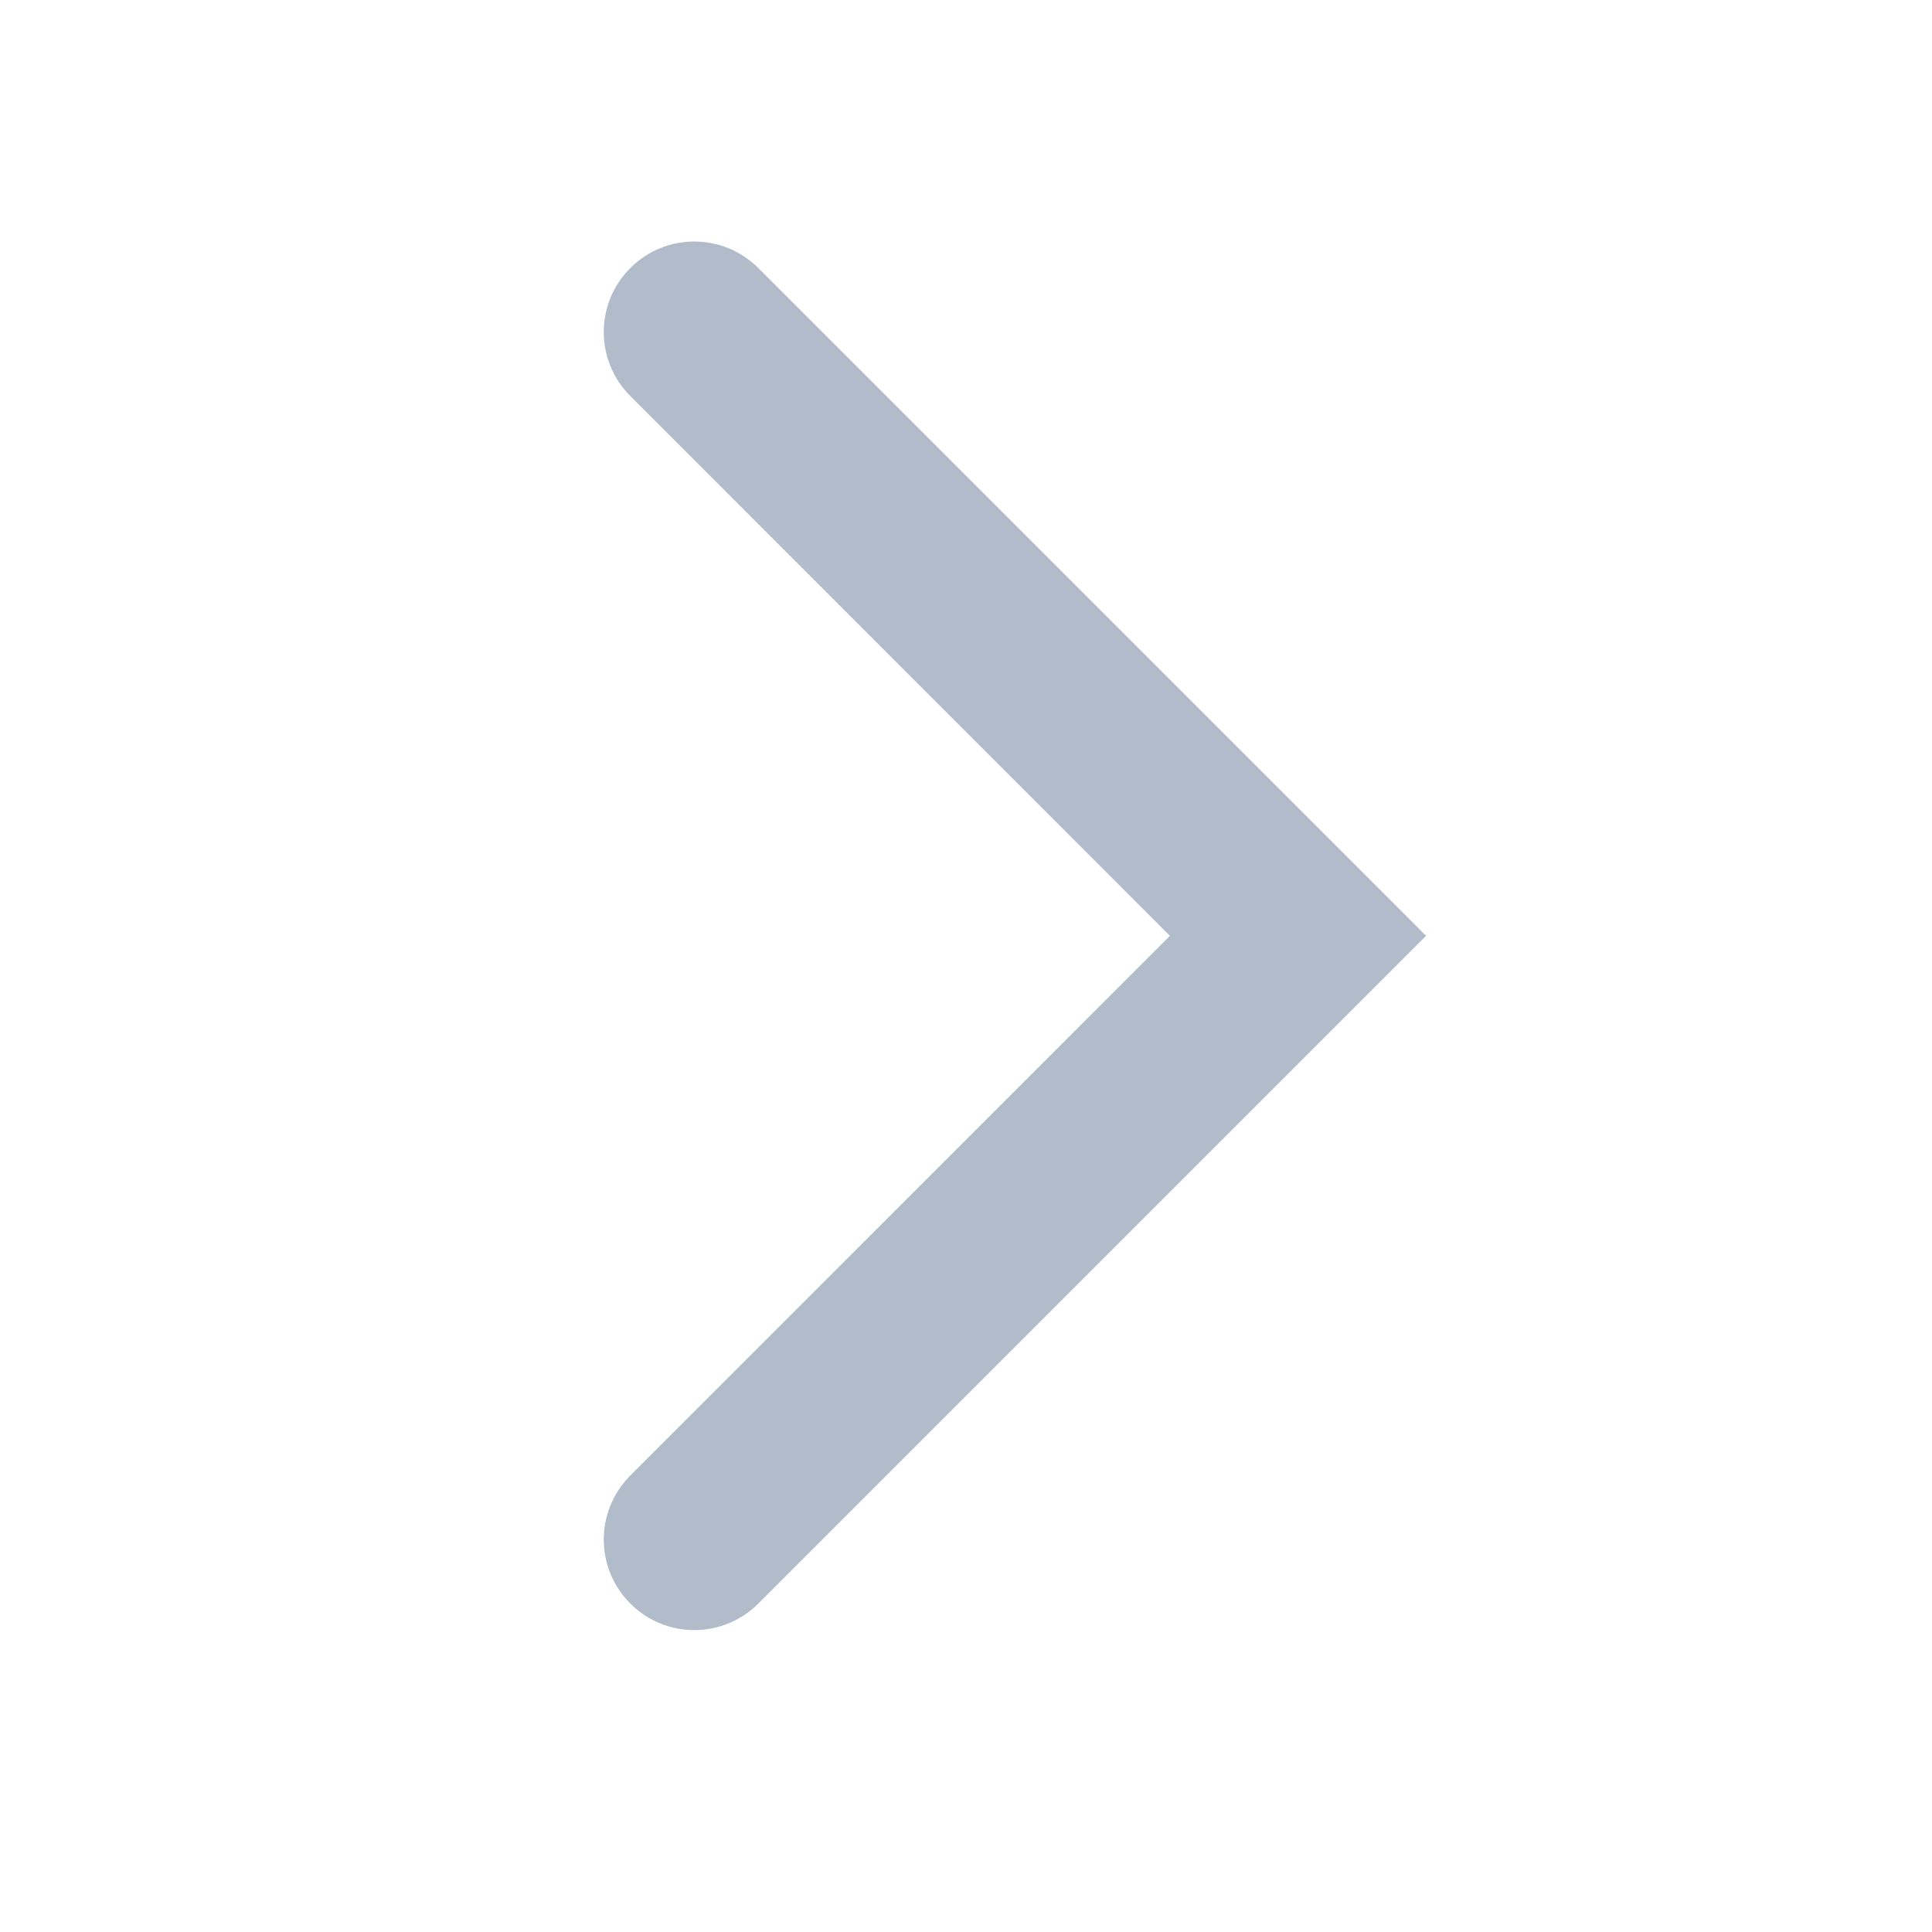
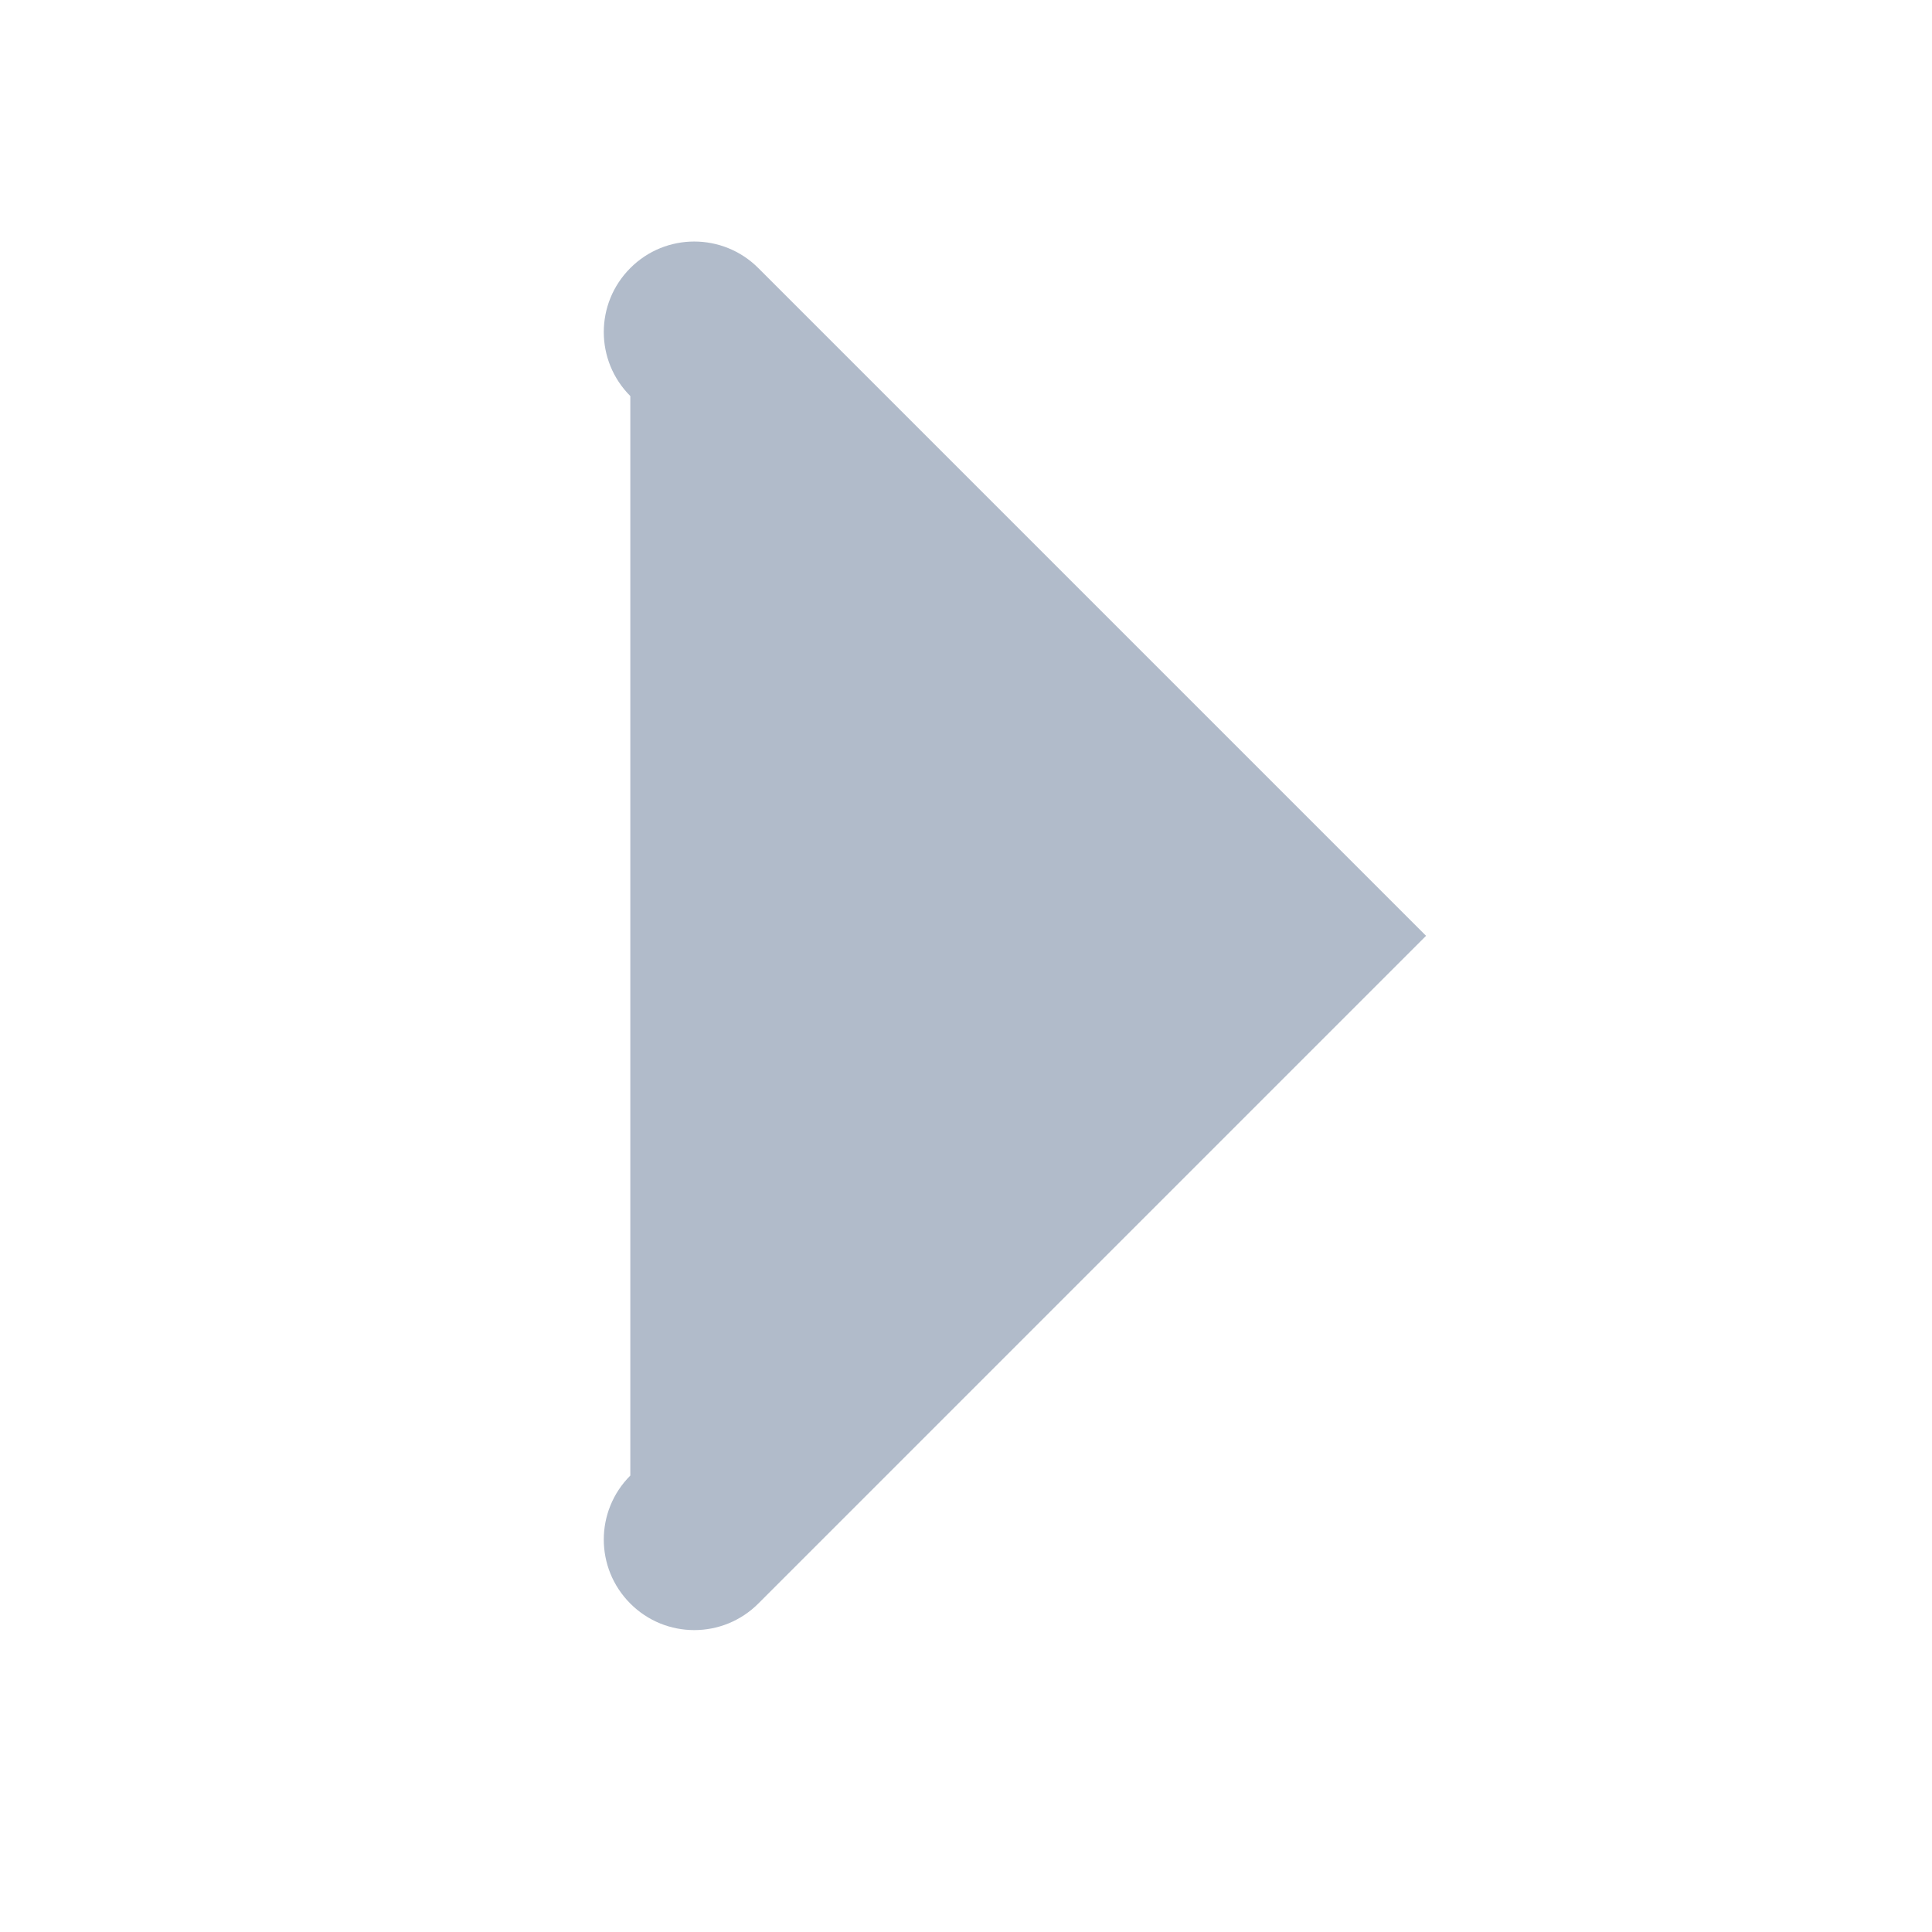
<svg xmlns="http://www.w3.org/2000/svg" width="16" height="16" viewBox="0 0 16 16" fill="none">
-   <path fill-rule="evenodd" clip-rule="evenodd" d="M11.81 7.75L6.28 2.22C5.987 1.927 5.512 1.927 5.22 2.22C4.927 2.513 4.927 2.987 5.22 3.28L9.689 7.75L5.22 12.22C4.927 12.513 4.927 12.987 5.22 13.28C5.512 13.573 5.987 13.573 6.28 13.28L11.81 7.75Z" fill="#B1BBCA" />
+   <path fill-rule="evenodd" clip-rule="evenodd" d="M11.81 7.75L6.28 2.22C5.987 1.927 5.512 1.927 5.22 2.22C4.927 2.513 4.927 2.987 5.22 3.28L5.22 12.22C4.927 12.513 4.927 12.987 5.22 13.28C5.512 13.573 5.987 13.573 6.28 13.28L11.81 7.75Z" fill="#B1BBCA" />
</svg>